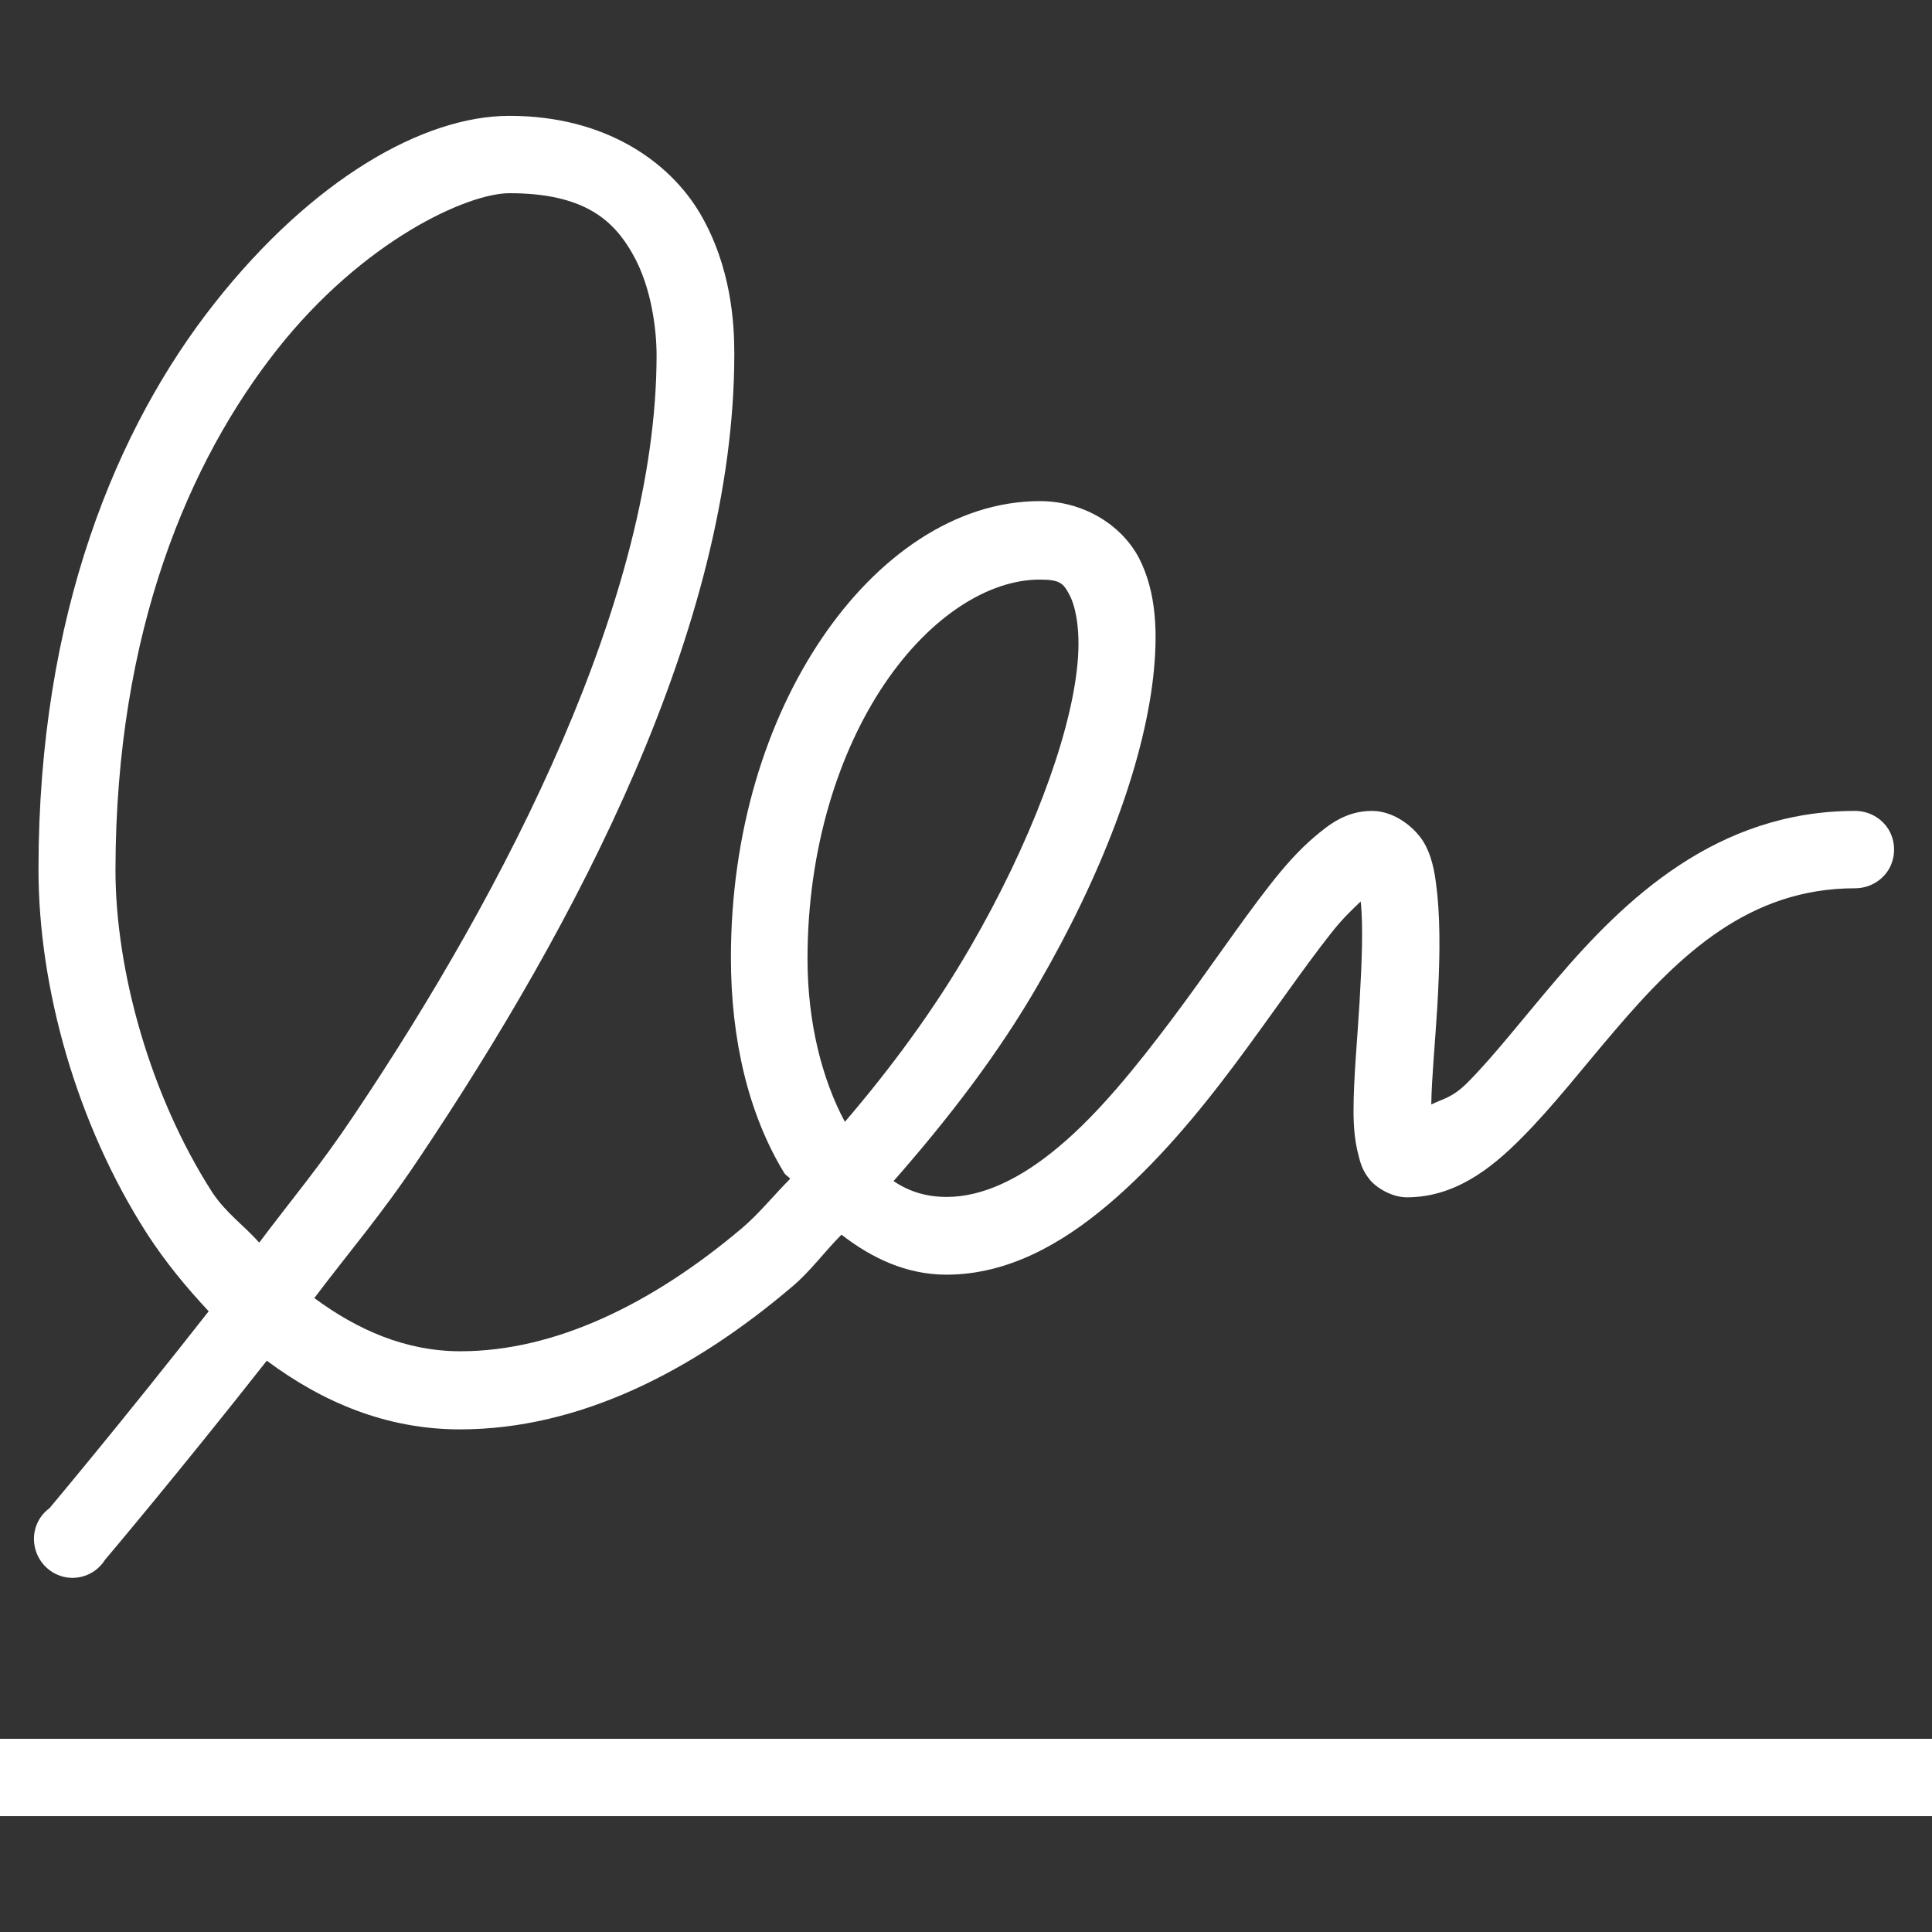
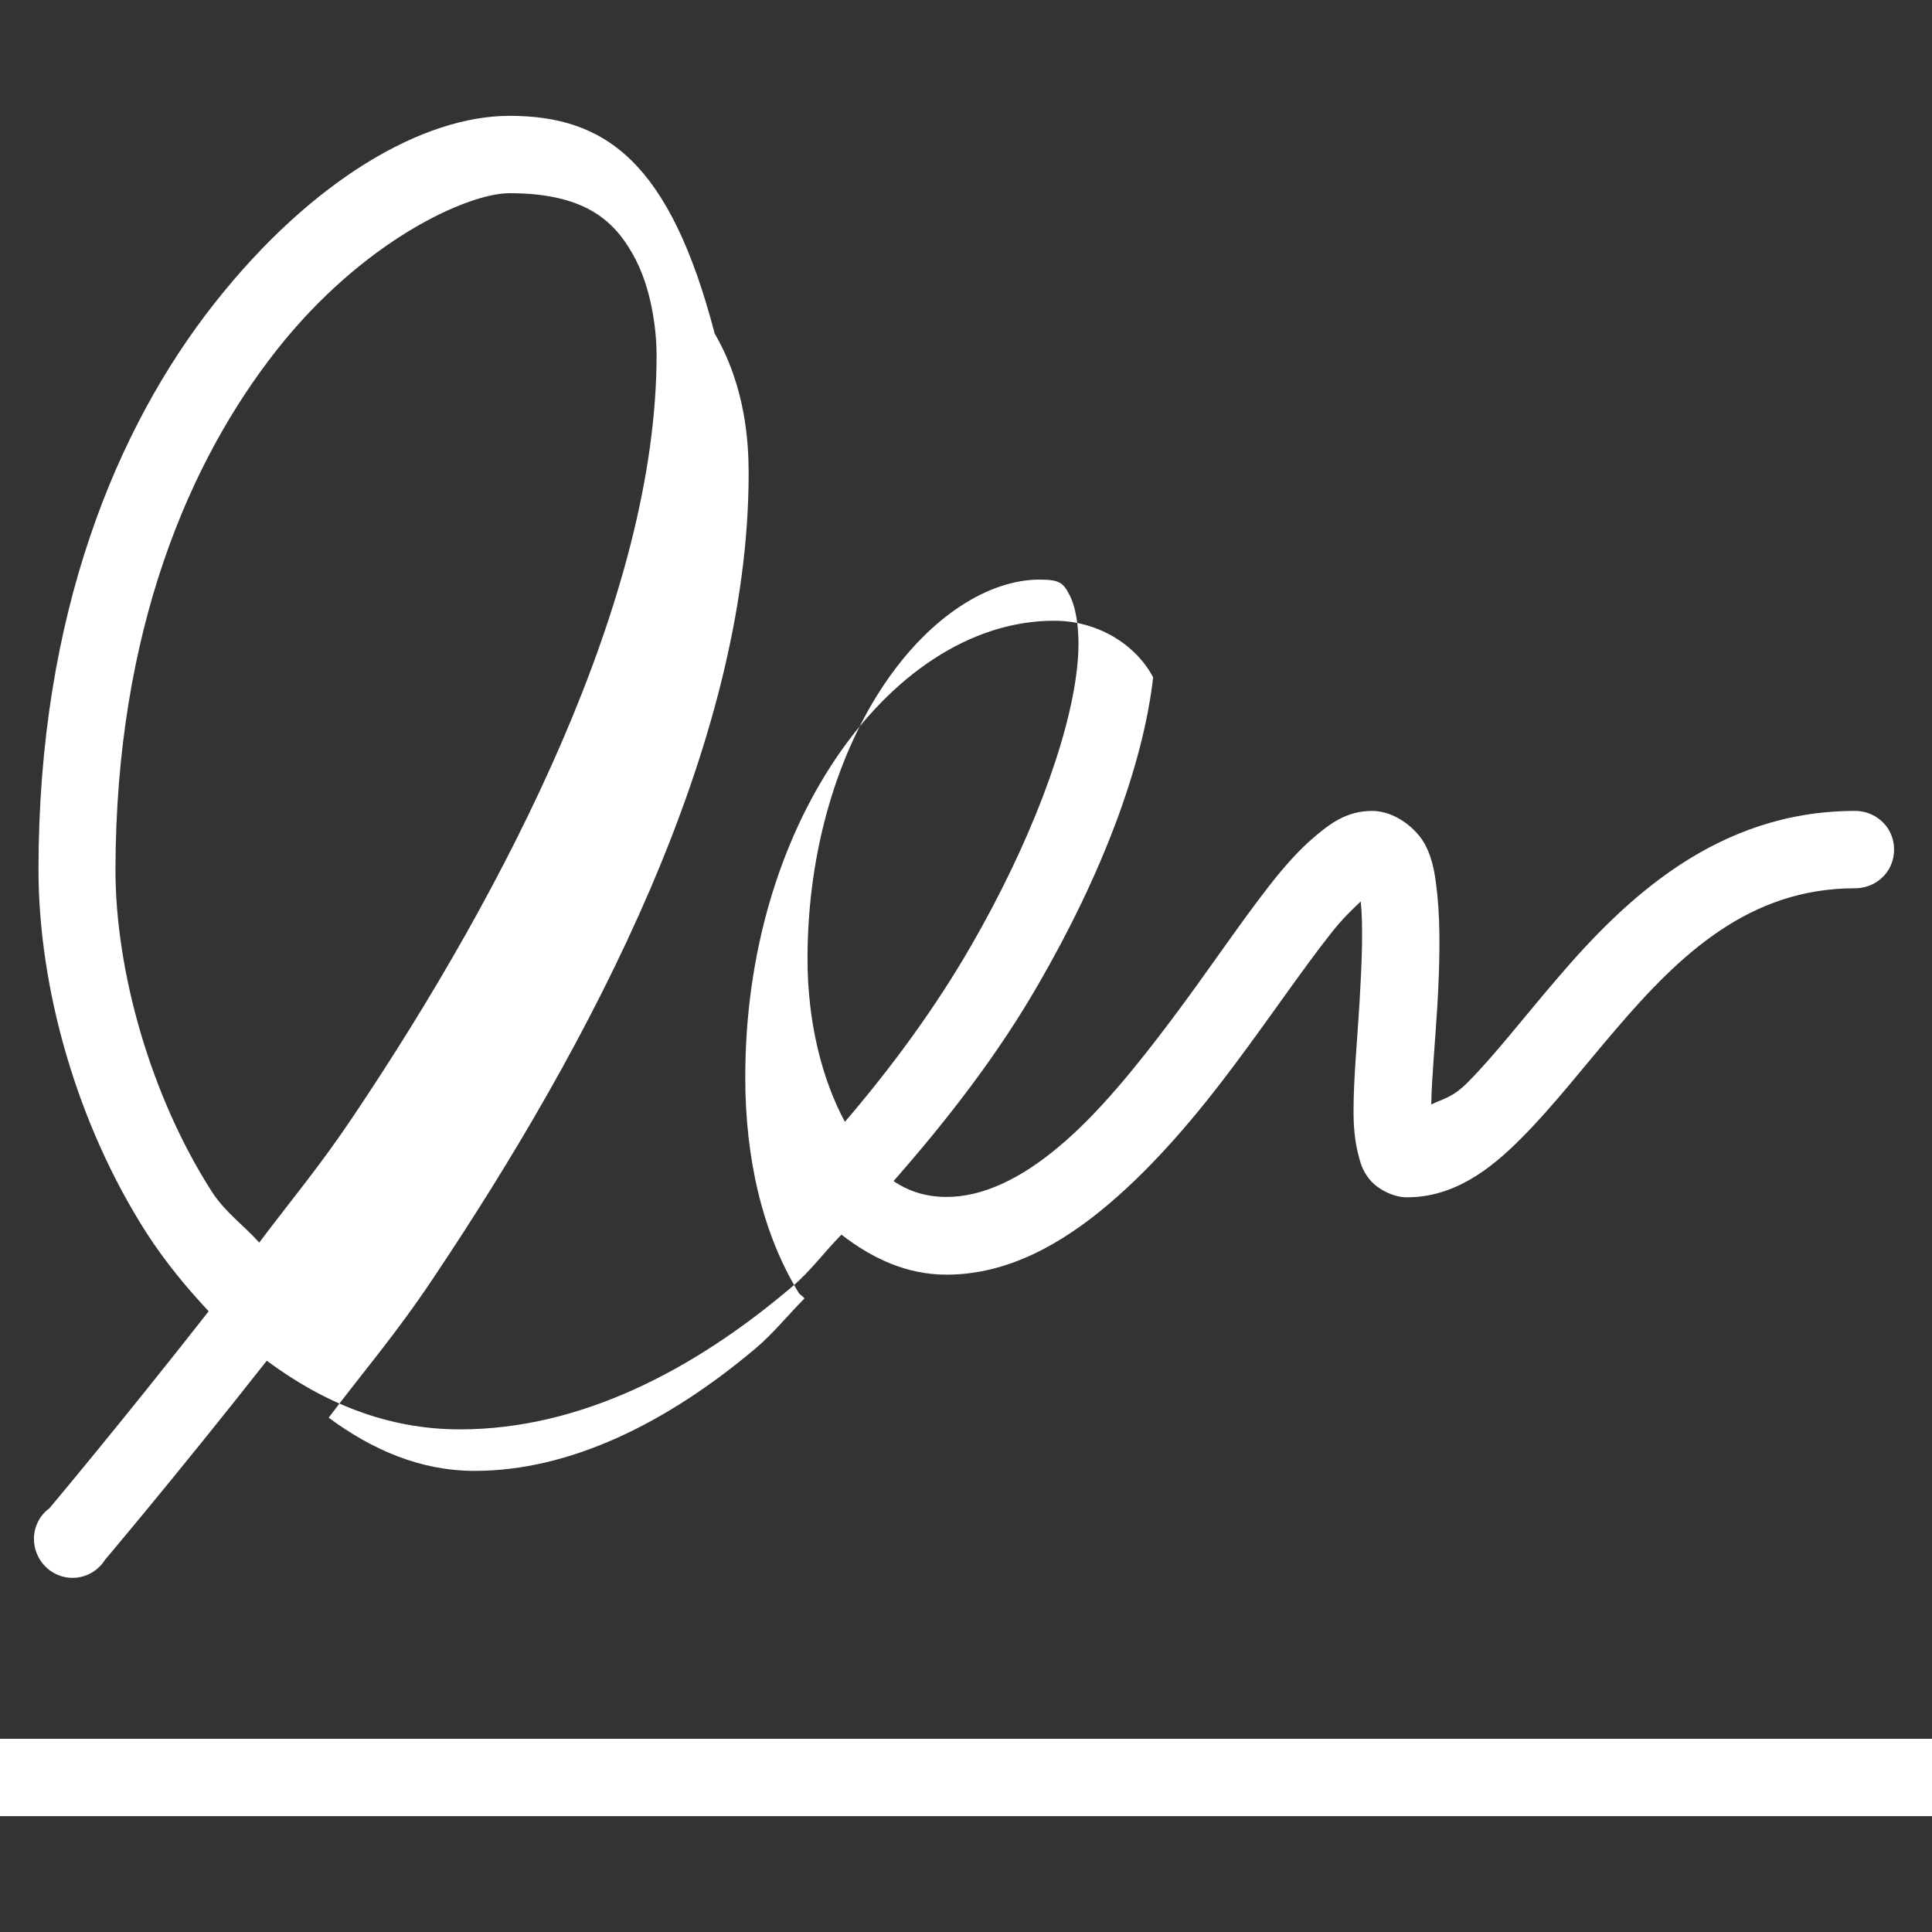
<svg xmlns="http://www.w3.org/2000/svg" version="1.1" id="Layer_1" x="0px" y="0px" viewBox="0 0 512 512" style="enable-background:new 0 0 512 512;" xml:space="preserve">
  <rect x="0" y="0" width="512" height="512" fill="#333333" stroke="none" />
  <style type="text/css">
	.st0{fill:#FFFFFF;}
</style>
-   <path class="st0" d="M135,30.7c-22.8,0-52.2,16.8-78.1,49.6s-46.7,82.4-46.7,150.1c0,31.4,10.1,67.5,28.8,96.6  c4.8,7.4,10.4,14.2,16.3,20.5c-23.2,29.6-42.2,52.2-42.2,52.2c-3.3,2.4-4.8,6.6-3.8,10.6s4.2,7,8.2,7.7s8.1-1.1,10.3-4.6  c0,0,19.3-22.8,42.9-52.8c14.8,11,31.7,18.2,51.2,18.2c31.8,0,61.9-15.6,88-37.8c4.8-4,8.6-9.3,13.1-13.8c8,6.2,17.2,10.6,27.8,10.6  c16.2,0,30.5-8.1,42.9-18.6c12.4-10.5,23.5-23.7,33.3-36.8c9.8-13.1,18.4-25.8,25.6-34.9c3.1-4,5.8-6.5,8-8.6  c0.7,6.4,0.3,16.4-0.3,26.6c-0.6,10.1-1.6,20.4-1.6,28.8c0,4.2,0.3,8,1.3,11.8c0.5,2,1,4,2.9,6.4s6.1,4.8,9.9,4.8  c12.4,0,22-7.2,30.4-15.7c8.4-8.4,16.4-18.8,25-28.8c17-19.9,35.4-37.4,63.4-37.4c3.7,0,7.1-1.9,9-5.1c1.8-3.2,1.8-7.1,0-10.3  c-1.9-3.2-5.3-5.1-9-5.1c-36.6,0-61,23.4-79,44.5c-9,10.5-16.8,20.6-23.7,27.5c-4.1,4.1-6.6,4.3-9.6,5.8c0.1-6.8,1-16.2,1.6-25.9  c0.6-10.4,0.9-20.8,0-29.8c-0.5-4.5-1-8.9-3.2-13.1c-2.2-4.2-7.9-9-14.1-9c-6.8,0-11.3,3.5-15.4,7s-7.9,7.8-11.8,12.8  c-7.9,10.1-16.5,23-25.9,35.5s-19.4,24.9-29.8,33.6c-10.3,8.7-20.4,13.4-29.8,13.4c-5.2,0-9.8-1.3-14.1-4.2  c14.5-16.5,27.9-33.9,38.4-52.2c16.8-29,27.7-57.8,30.4-81.3c1.3-11.7,0.9-22.6-3.8-31.7c-4.8-9-15-15-26.2-15  c-22.5,0-43.2,14.7-57.9,36.5s-24,51.3-24,84.5c0,21.6,4.6,41.4,14.1,57c0.4,0.7,1.2,1,1.6,1.6c-4.3,4.3-8.3,9.3-12.8,13.1  c-23.8,20.1-49.5,32.6-74.6,32.6c-14.4,0-27.2-5.6-38.7-14.1c9.5-12.6,17.8-22.1,27.8-37.1c41.4-61.8,83.5-140.9,83.5-213.1  c0-8.2-0.8-23-9-37.1C177.5,42.9,160.5,30.7,135,30.7z M135,51.2c19.6,0,27.5,7,32.6,16c5.2,9,6.4,20.7,6.4,26.9  c0,64-39.8,141.3-80.3,201.6c-9.1,13.6-16.3,22-25,33.6c-4.1-4.6-8.9-7.9-12.5-13.4c-16.3-25.4-25.6-58.5-25.6-85.4  C30.7,167,50.3,122,73.3,92.8S124,51.2,135,51.2z M275.5,153.6c5.4,0,6.3,0.9,8,4.2s3,10.1,1.9,19.5c-2.1,18.8-12.4,46.3-28.2,73.6  c-9.3,16.1-20.7,31.7-33.3,46.4c-6-11.2-9.9-26.2-9.9-43.2c0-29.3,8.3-55,20.5-73S262.2,153.6,275.5,153.6z M0,460.8v20.5h512v-20.5  H0z" />
+   <path class="st0" d="M135,30.7c-22.8,0-52.2,16.8-78.1,49.6s-46.7,82.4-46.7,150.1c0,31.4,10.1,67.5,28.8,96.6  c4.8,7.4,10.4,14.2,16.3,20.5c-23.2,29.6-42.2,52.2-42.2,52.2c-3.3,2.4-4.8,6.6-3.8,10.6s4.2,7,8.2,7.7s8.1-1.1,10.3-4.6  c0,0,19.3-22.8,42.9-52.8c14.8,11,31.7,18.2,51.2,18.2c31.8,0,61.9-15.6,88-37.8c4.8-4,8.6-9.3,13.1-13.8c8,6.2,17.2,10.6,27.8,10.6  c16.2,0,30.5-8.1,42.9-18.6c12.4-10.5,23.5-23.7,33.3-36.8c9.8-13.1,18.4-25.8,25.6-34.9c3.1-4,5.8-6.5,8-8.6  c0.7,6.4,0.3,16.4-0.3,26.6c-0.6,10.1-1.6,20.4-1.6,28.8c0,4.2,0.3,8,1.3,11.8c0.5,2,1,4,2.9,6.4s6.1,4.8,9.9,4.8  c12.4,0,22-7.2,30.4-15.7c8.4-8.4,16.4-18.8,25-28.8c17-19.9,35.4-37.4,63.4-37.4c3.7,0,7.1-1.9,9-5.1c1.8-3.2,1.8-7.1,0-10.3  c-1.9-3.2-5.3-5.1-9-5.1c-36.6,0-61,23.4-79,44.5c-9,10.5-16.8,20.6-23.7,27.5c-4.1,4.1-6.6,4.3-9.6,5.8c0.1-6.8,1-16.2,1.6-25.9  c0.6-10.4,0.9-20.8,0-29.8c-0.5-4.5-1-8.9-3.2-13.1c-2.2-4.2-7.9-9-14.1-9c-6.8,0-11.3,3.5-15.4,7s-7.9,7.8-11.8,12.8  c-7.9,10.1-16.5,23-25.9,35.5s-19.4,24.9-29.8,33.6c-10.3,8.7-20.4,13.4-29.8,13.4c-5.2,0-9.8-1.3-14.1-4.2  c14.5-16.5,27.9-33.9,38.4-52.2c16.8-29,27.7-57.8,30.4-81.3c-4.8-9-15-15-26.2-15  c-22.5,0-43.2,14.7-57.9,36.5s-24,51.3-24,84.5c0,21.6,4.6,41.4,14.1,57c0.4,0.7,1.2,1,1.6,1.6c-4.3,4.3-8.3,9.3-12.8,13.1  c-23.8,20.1-49.5,32.6-74.6,32.6c-14.4,0-27.2-5.6-38.7-14.1c9.5-12.6,17.8-22.1,27.8-37.1c41.4-61.8,83.5-140.9,83.5-213.1  c0-8.2-0.8-23-9-37.1C177.5,42.9,160.5,30.7,135,30.7z M135,51.2c19.6,0,27.5,7,32.6,16c5.2,9,6.4,20.7,6.4,26.9  c0,64-39.8,141.3-80.3,201.6c-9.1,13.6-16.3,22-25,33.6c-4.1-4.6-8.9-7.9-12.5-13.4c-16.3-25.4-25.6-58.5-25.6-85.4  C30.7,167,50.3,122,73.3,92.8S124,51.2,135,51.2z M275.5,153.6c5.4,0,6.3,0.9,8,4.2s3,10.1,1.9,19.5c-2.1,18.8-12.4,46.3-28.2,73.6  c-9.3,16.1-20.7,31.7-33.3,46.4c-6-11.2-9.9-26.2-9.9-43.2c0-29.3,8.3-55,20.5-73S262.2,153.6,275.5,153.6z M0,460.8v20.5h512v-20.5  H0z" />
</svg>